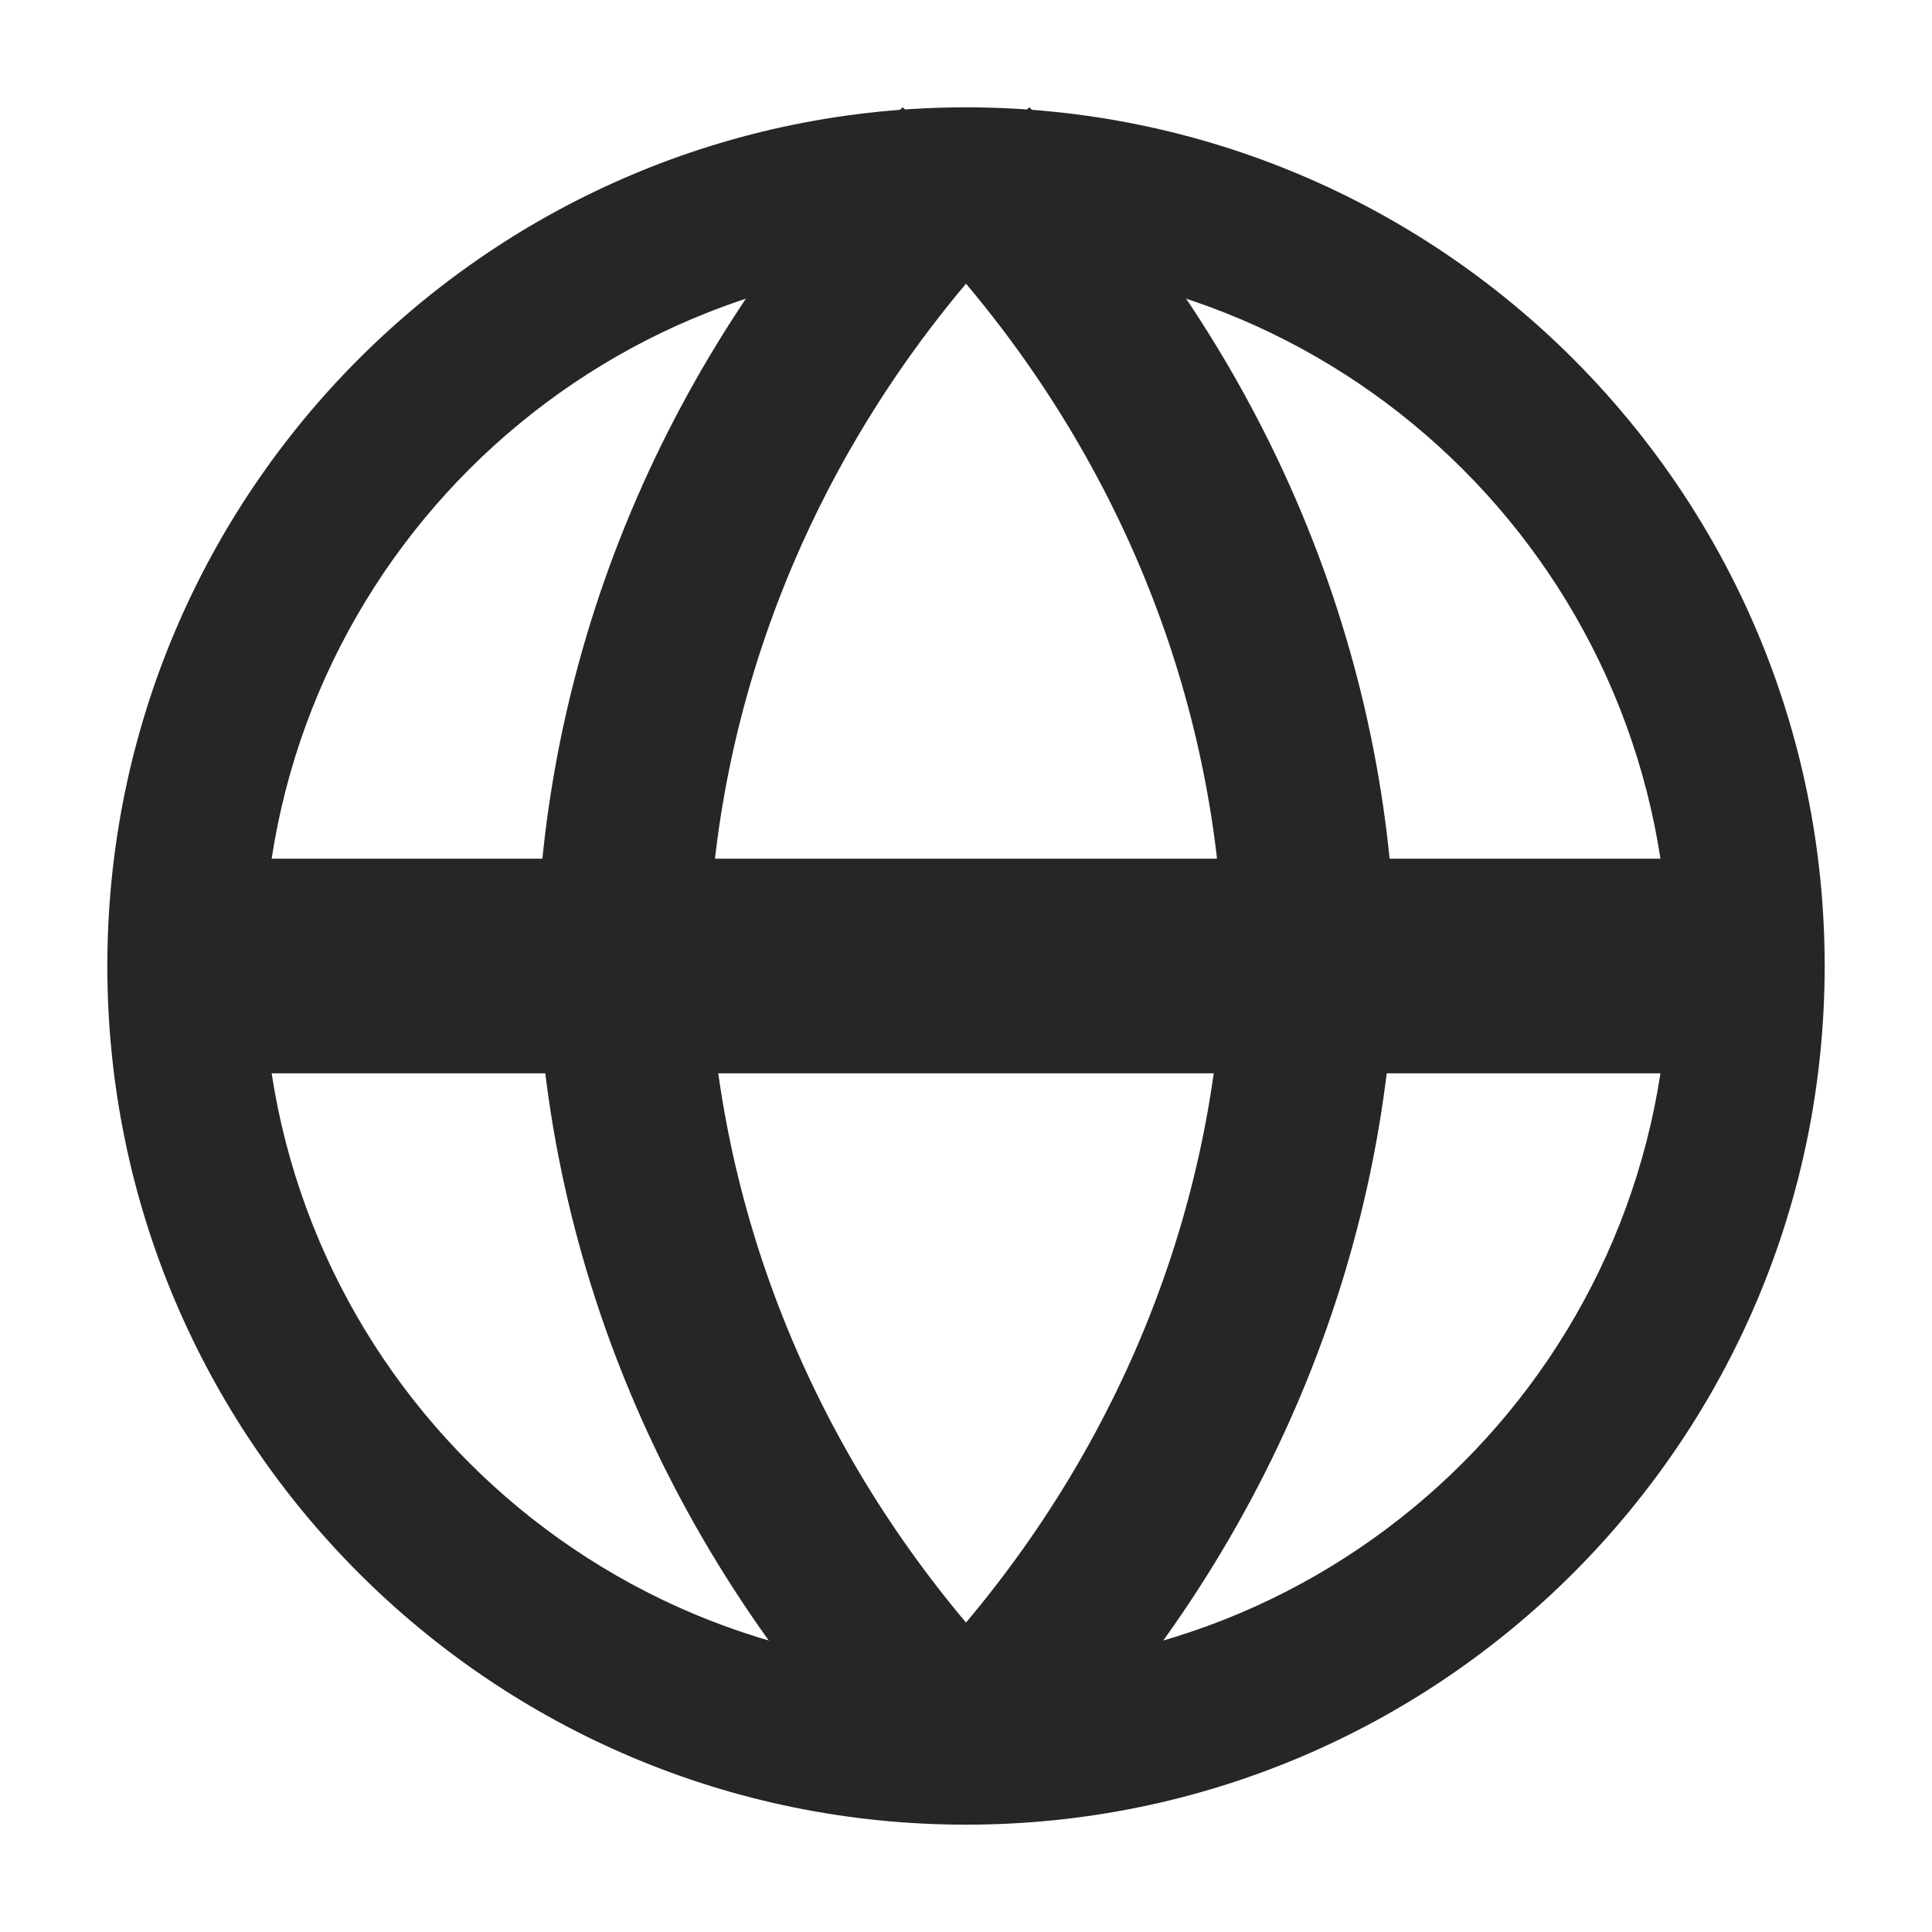
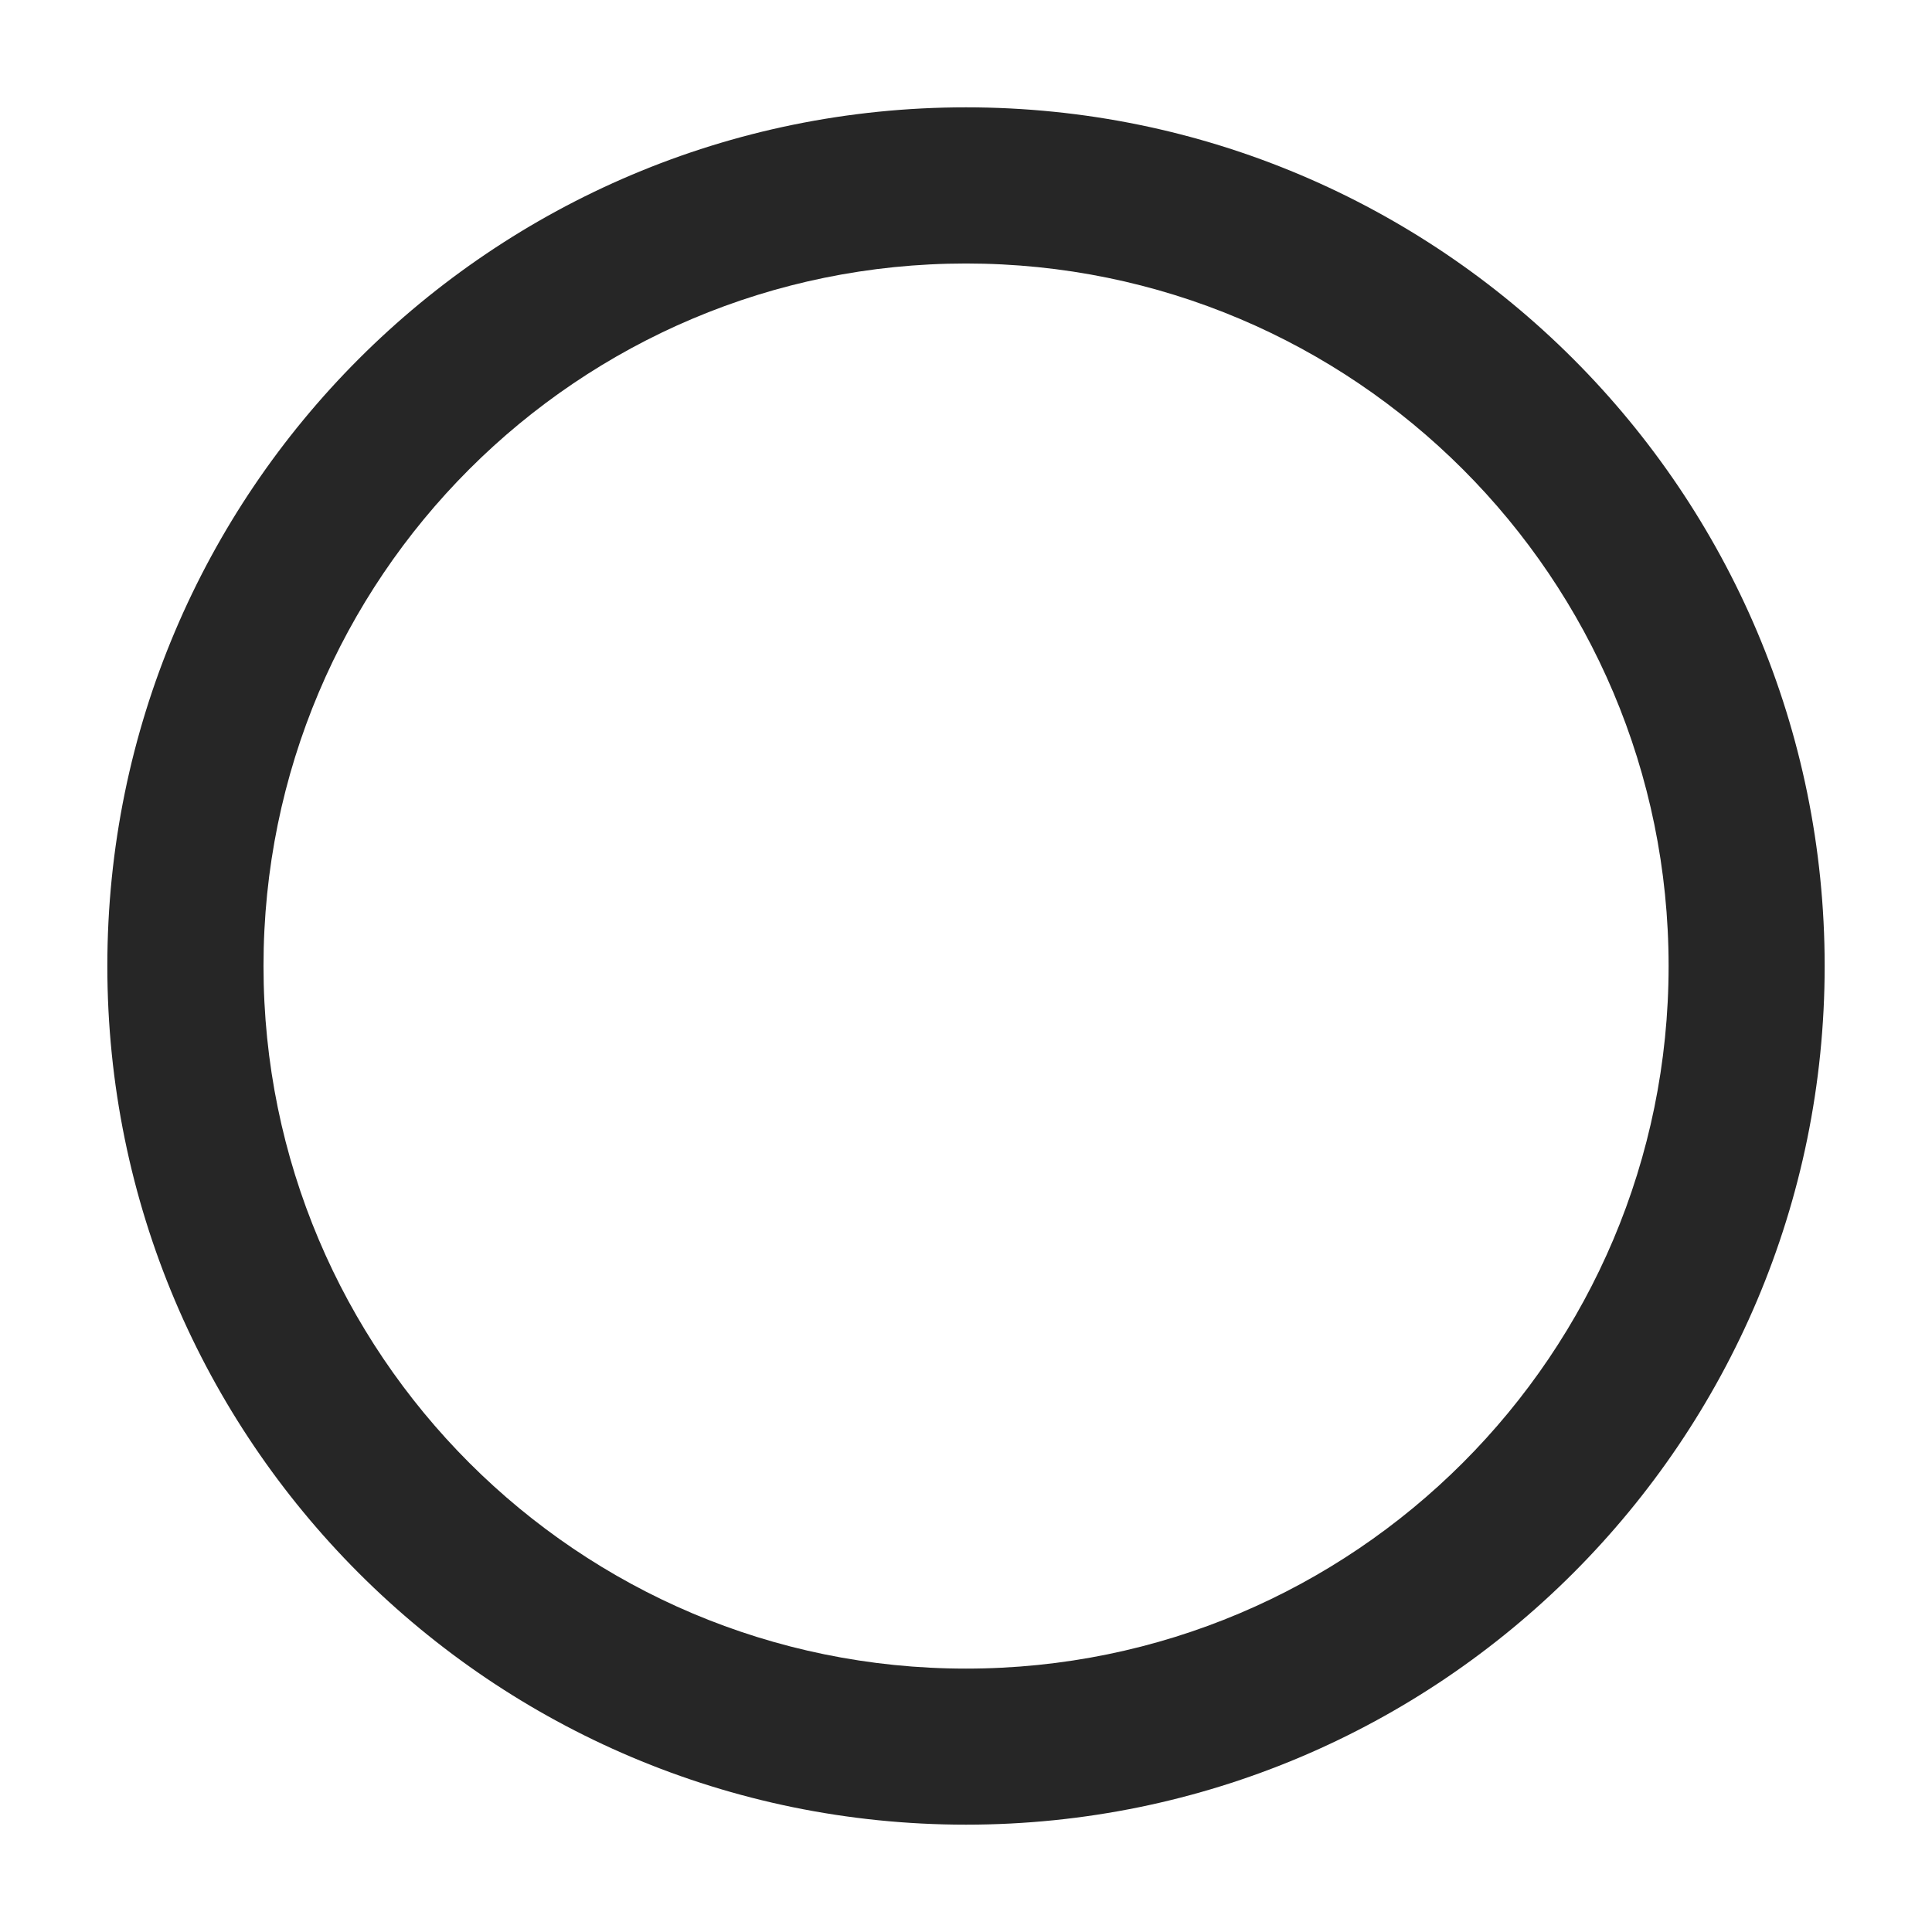
<svg xmlns="http://www.w3.org/2000/svg" width="18" height="18" viewBox="0 0 18 18" fill="none">
  <path fill-rule="evenodd" clip-rule="evenodd" d="M9 2.455C5.385 2.455 2.455 5.385 2.455 9C2.455 12.615 5.385 15.546 9 15.546C12.615 15.546 15.546 12.615 15.546 9C15.546 5.385 12.615 2.455 9 2.455ZM1 9C1 4.582 4.582 1 9 1C13.418 1 17 4.582 17 9C17 13.418 13.418 17 9 17C4.582 17 1 13.418 1 9Z" fill="#262626" />
-   <path fill-rule="evenodd" clip-rule="evenodd" d="M1 9C1 8.448 1.326 8 1.727 8H16.273C16.674 8 17 8.448 17 9C17 9.552 16.674 10 16.273 10H1.727C1.326 10 1 9.552 1 9Z" fill="#262626" />
-   <path fill-rule="evenodd" clip-rule="evenodd" d="M6.6 8.88C6.655 11.15 7.501 13.335 9 15.117C10.499 13.335 11.345 11.15 11.4 8.88C11.345 6.61 10.499 4.425 9 2.643C7.501 4.425 6.655 6.61 6.6 8.88ZM9 1.498L8.409 1C6.278 3.154 5.066 5.948 5 8.864C5 8.875 5 8.885 5 8.895C5.066 11.811 6.278 14.606 8.409 16.76C8.561 16.913 8.775 17 9 17C9.225 17 9.439 16.913 9.591 16.76C11.723 14.606 12.934 11.811 13 8.895C13 8.885 13 8.875 13 8.864C12.934 5.948 11.723 3.154 9.591 1L9 1.498Z" fill="#262626" />
</svg>